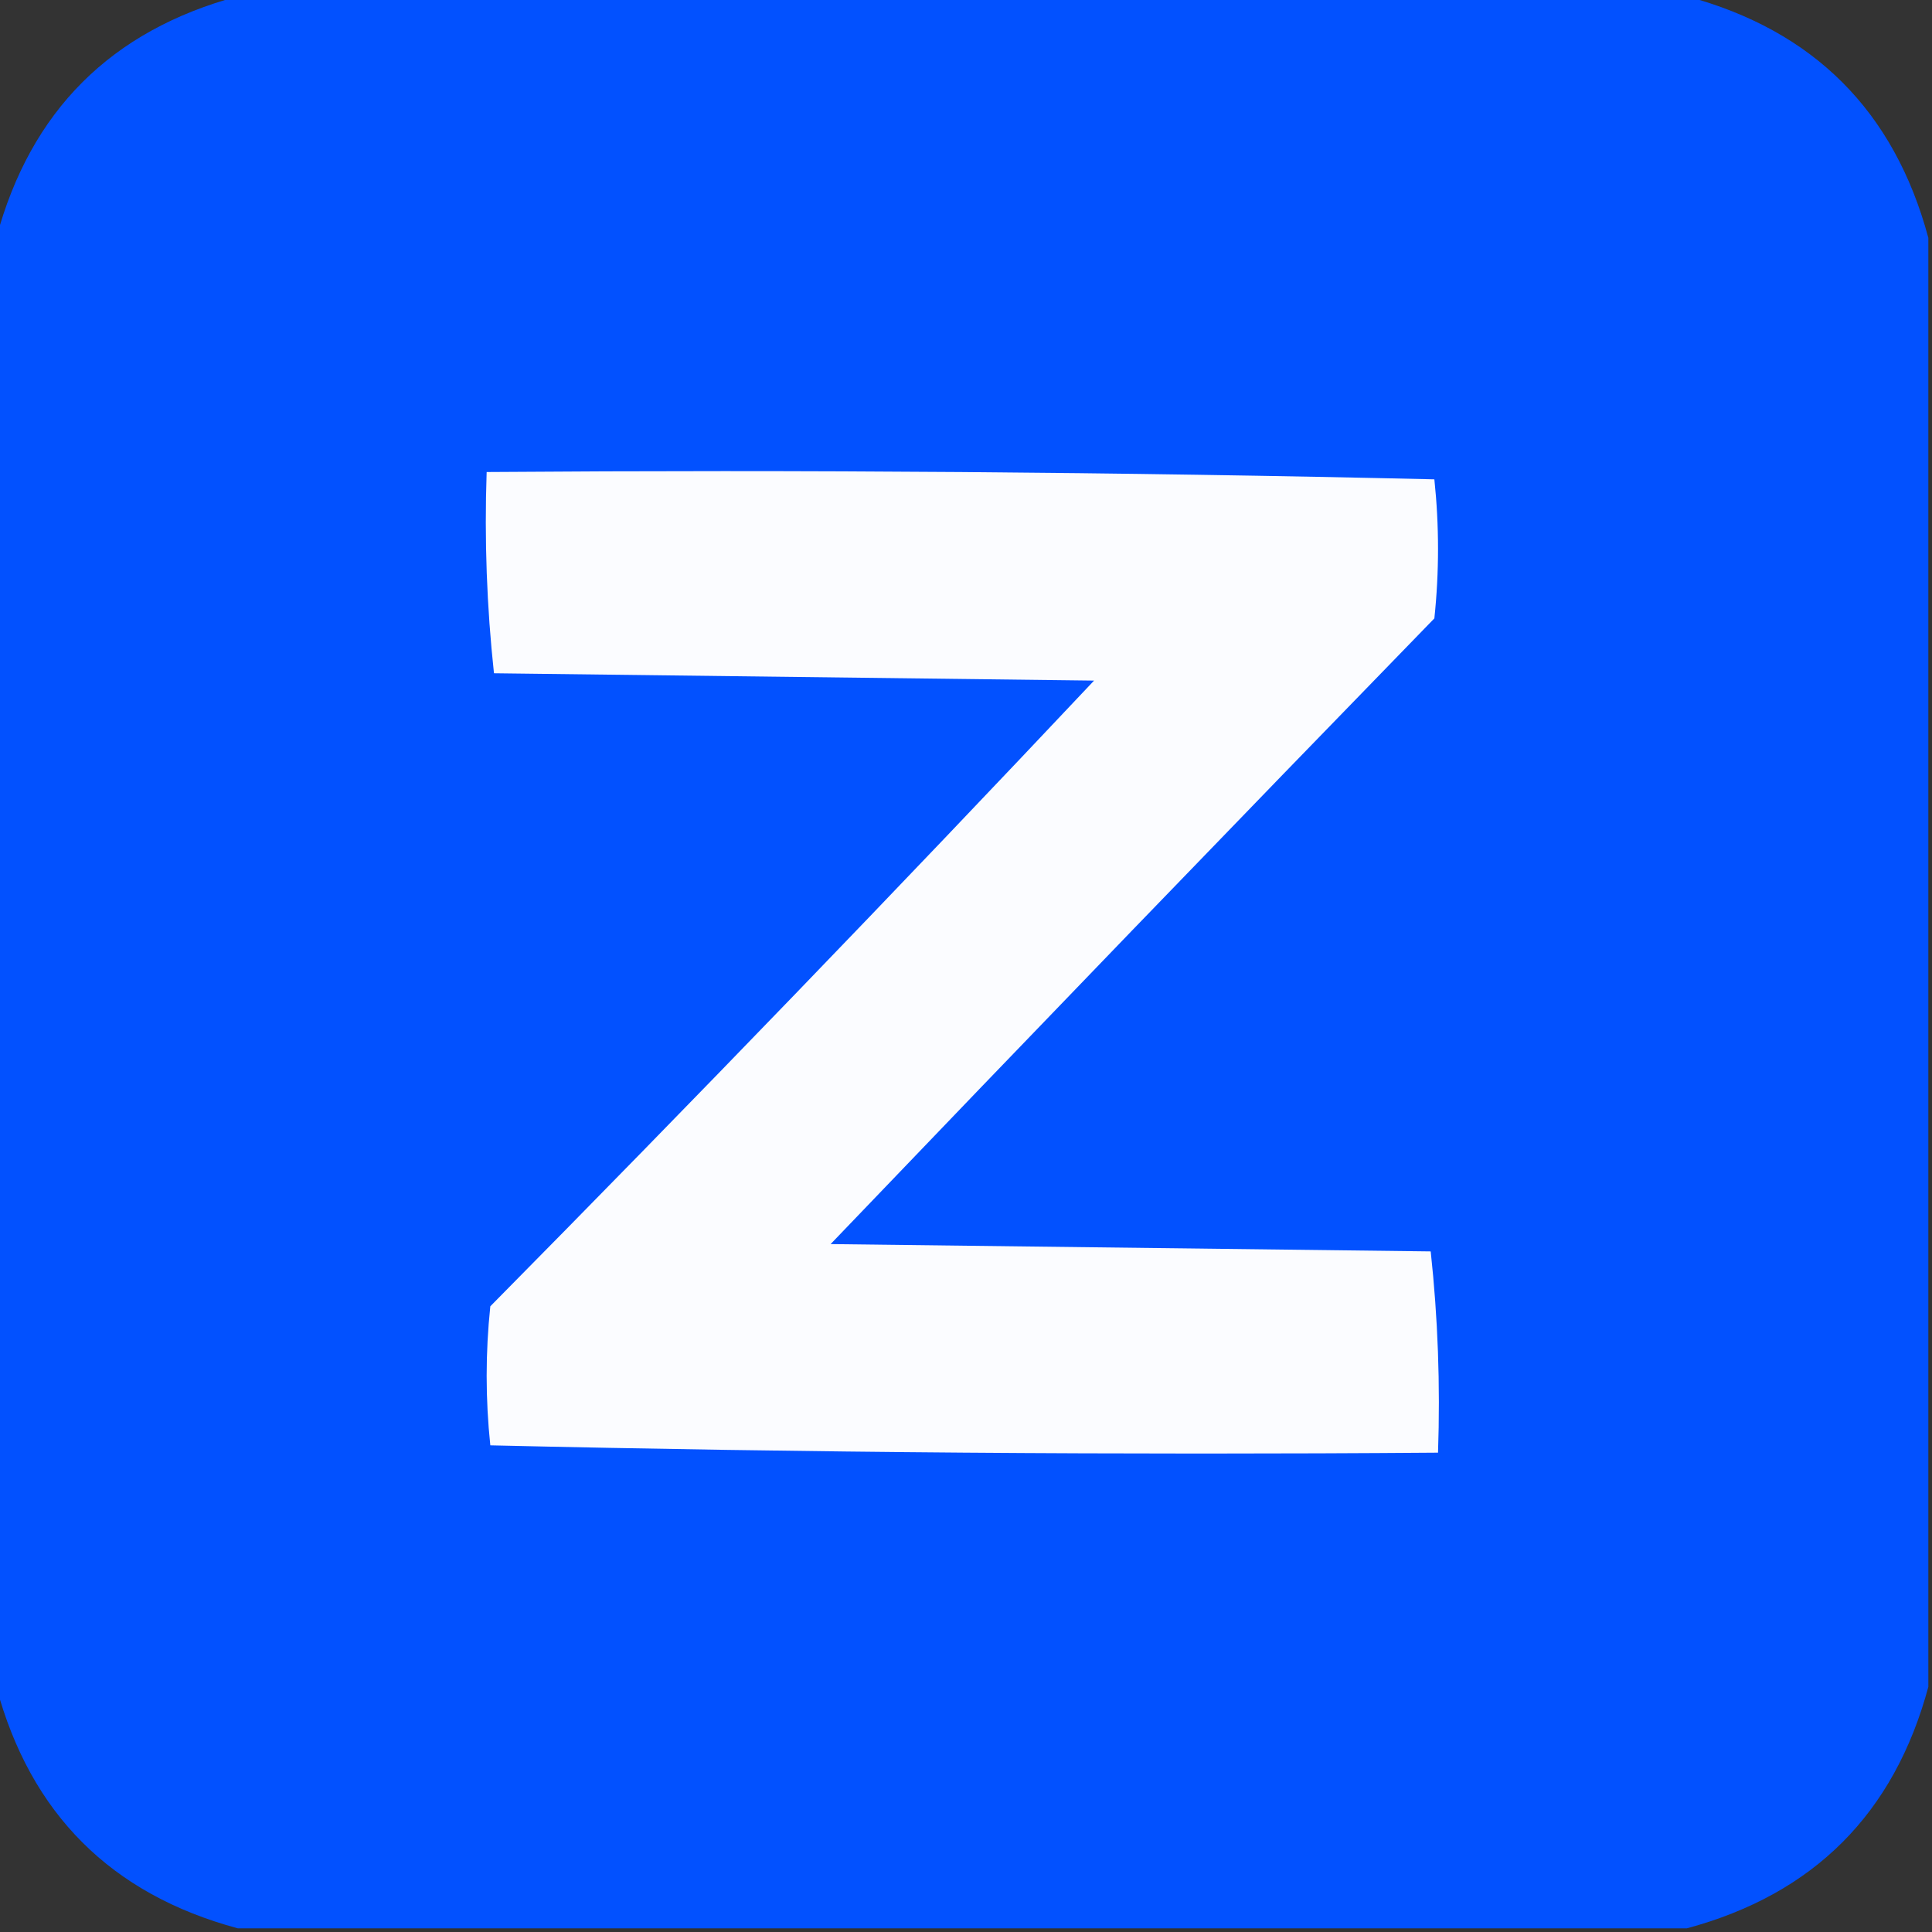
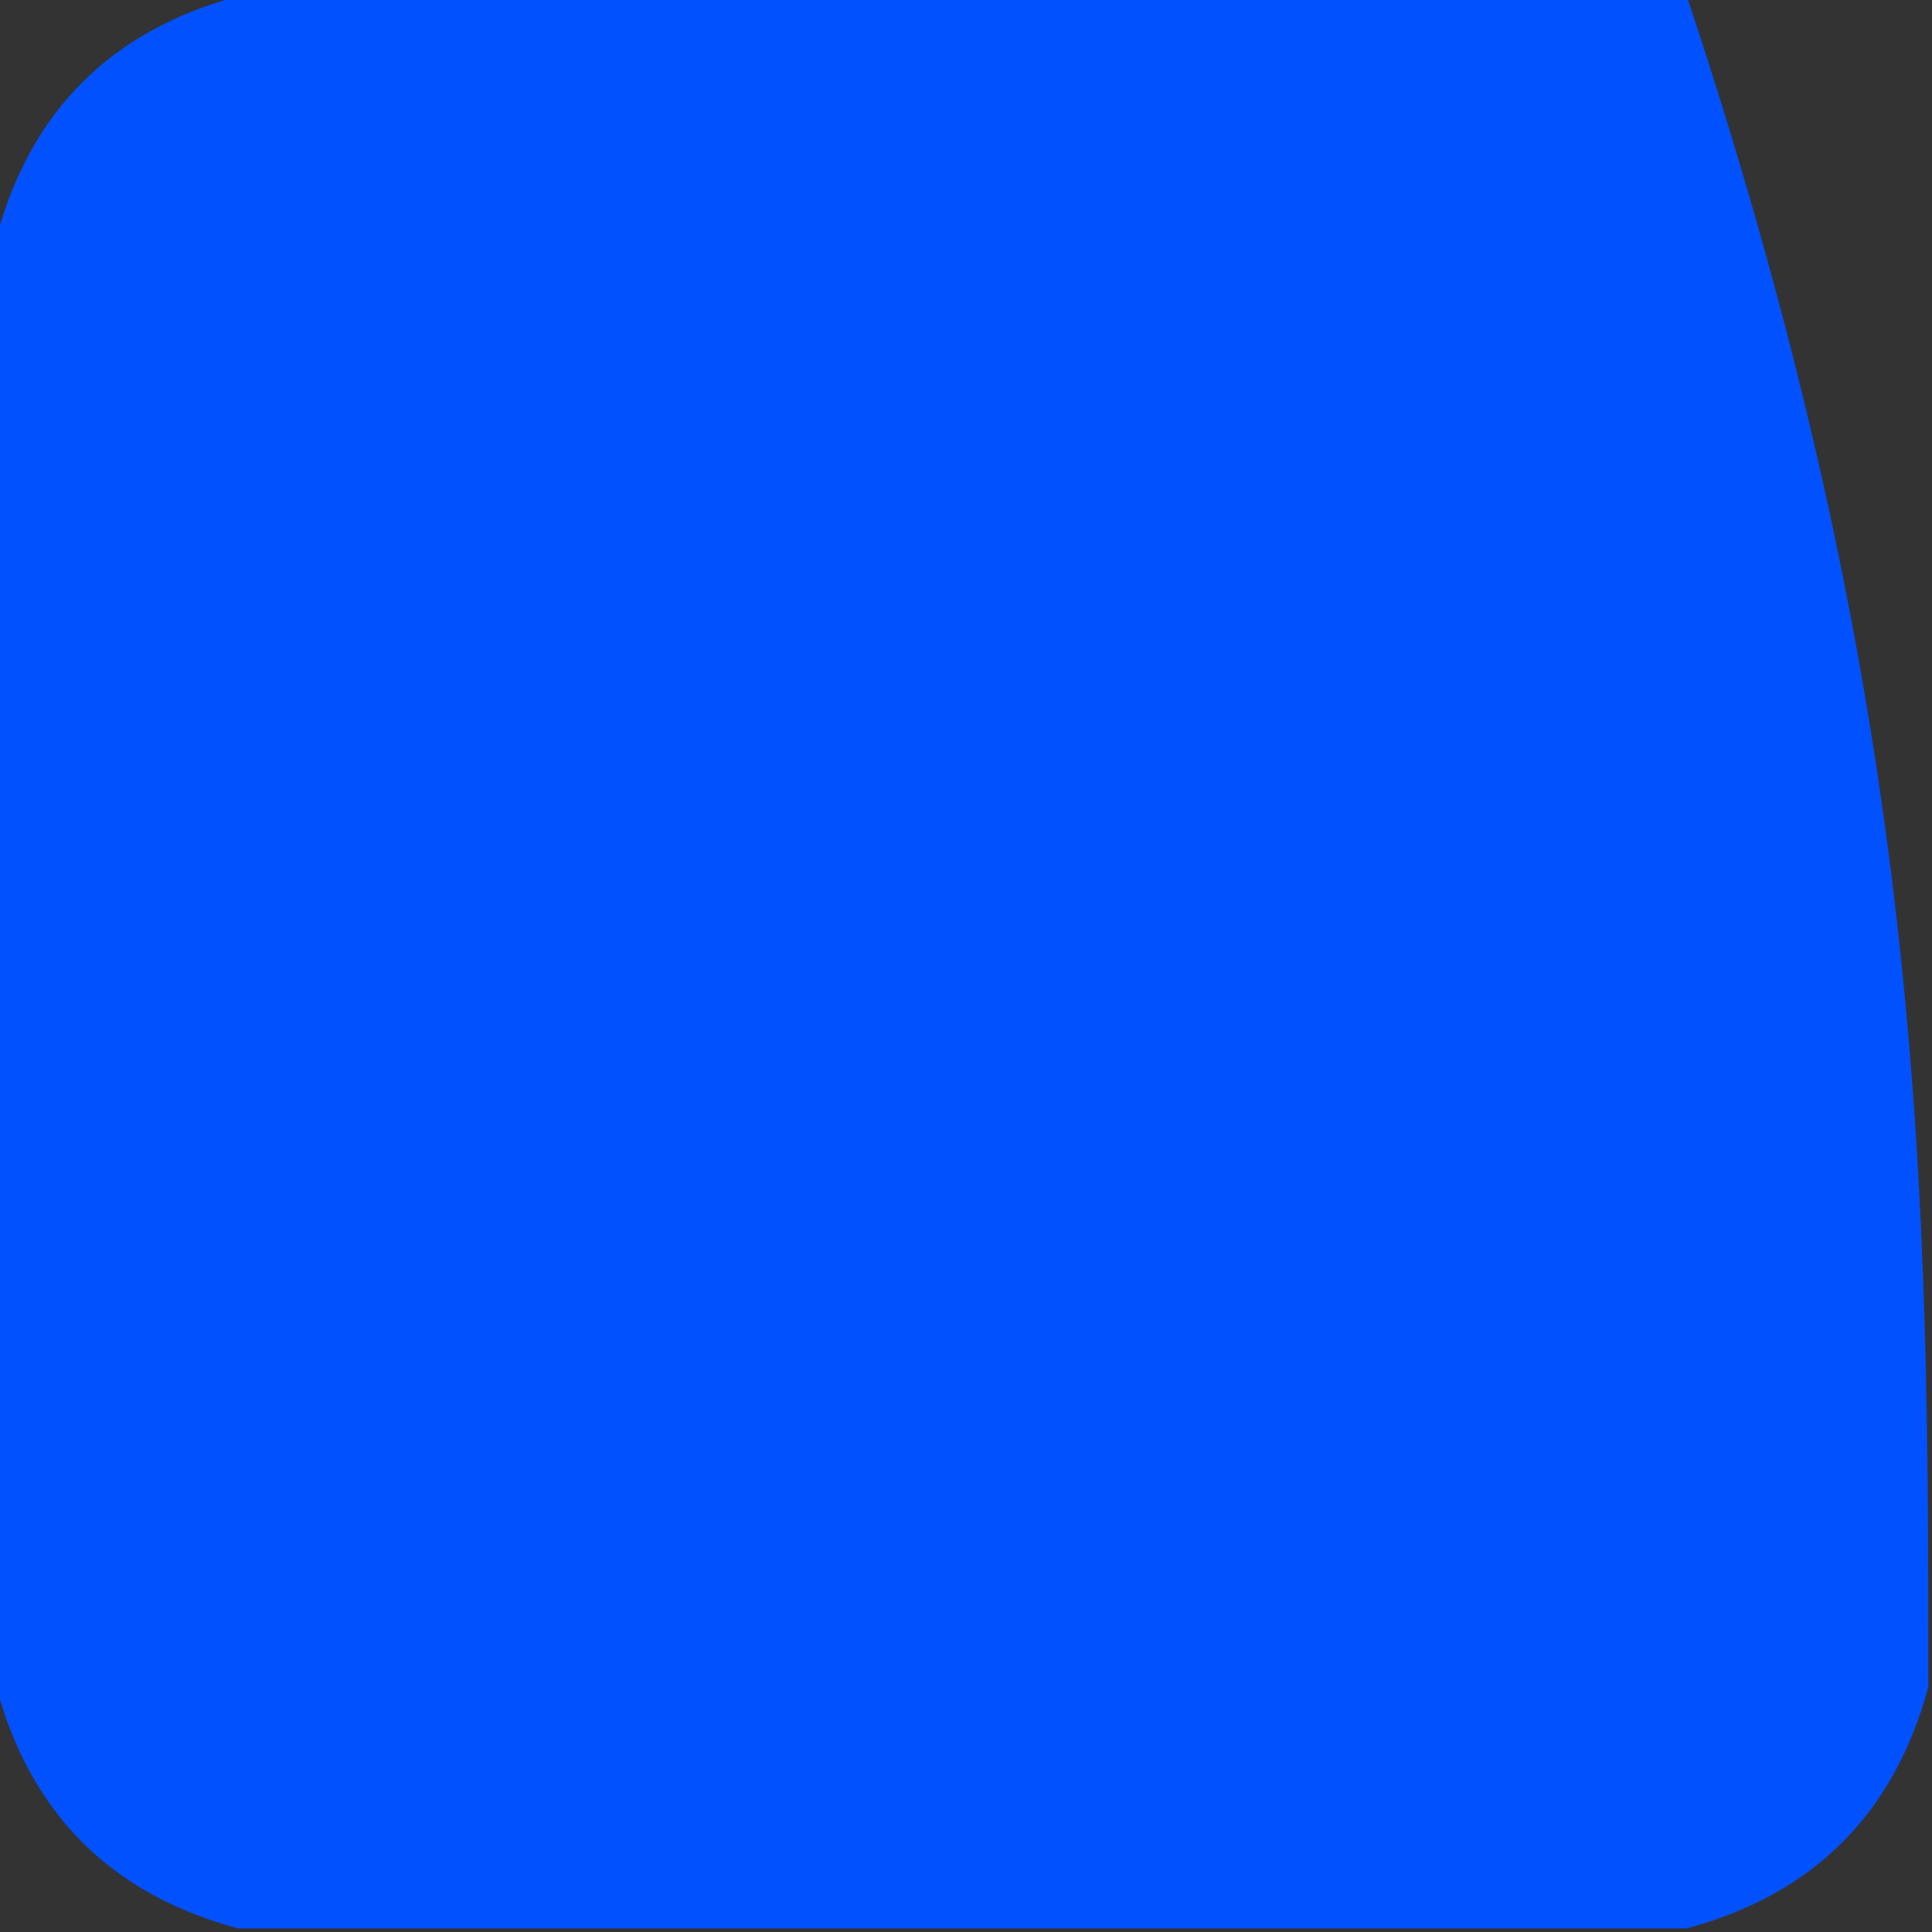
<svg xmlns="http://www.w3.org/2000/svg" version="1.1" width="264px" height="264px" style="shape-rendering:geometricPrecision; text-rendering:geometricPrecision; image-rendering:optimizeQuality; fill-rule:evenodd; clip-rule:evenodd">
  <rect width="100%" height="100%" fill="#333333" stroke="none" />
  <g>
-     <path style="opacity:0.998" fill="#0251ff" d="M 32.5,-0.5 C 98.5,-0.5 164.5,-0.5 230.5,-0.5C 247.833,4.167 258.833,15.167 263.5,32.5C 263.5,98.5 263.5,164.5 263.5,230.5C 258.833,247.833 247.833,258.833 230.5,263.5C 164.5,263.5 98.5,263.5 32.5,263.5C 15.167,258.833 4.167,247.833 -0.5,230.5C -0.5,164.5 -0.5,98.5 -0.5,32.5C 4.167,15.167 15.167,4.167 32.5,-0.5 Z" />
+     <path style="opacity:0.998" fill="#0251ff" d="M 32.5,-0.5 C 98.5,-0.5 164.5,-0.5 230.5,-0.5C 263.5,98.5 263.5,164.5 263.5,230.5C 258.833,247.833 247.833,258.833 230.5,263.5C 164.5,263.5 98.5,263.5 32.5,263.5C 15.167,258.833 4.167,247.833 -0.5,230.5C -0.5,164.5 -0.5,98.5 -0.5,32.5C 4.167,15.167 15.167,4.167 32.5,-0.5 Z" />
  </g>
  <g>
-     <path style="opacity:1" fill="#fbfcff" d="M 66.5,64.5 C 109.739,64.17 152.906,64.503 196,65.5C 196.667,71.833 196.667,78.167 196,84.5C 168.385,112.904 140.885,141.404 113.5,170C 140.833,170.333 168.167,170.667 195.5,171C 196.485,180.083 196.818,189.249 196.5,198.5C 153.261,198.83 110.094,198.497 67,197.5C 66.333,191.167 66.333,184.833 67,178.5C 94.864,150.304 122.364,121.804 149.5,93C 122.167,92.667 94.833,92.333 67.5,92C 66.516,82.917 66.182,73.751 66.5,64.5 Z" />
-   </g>
+     </g>
</svg>